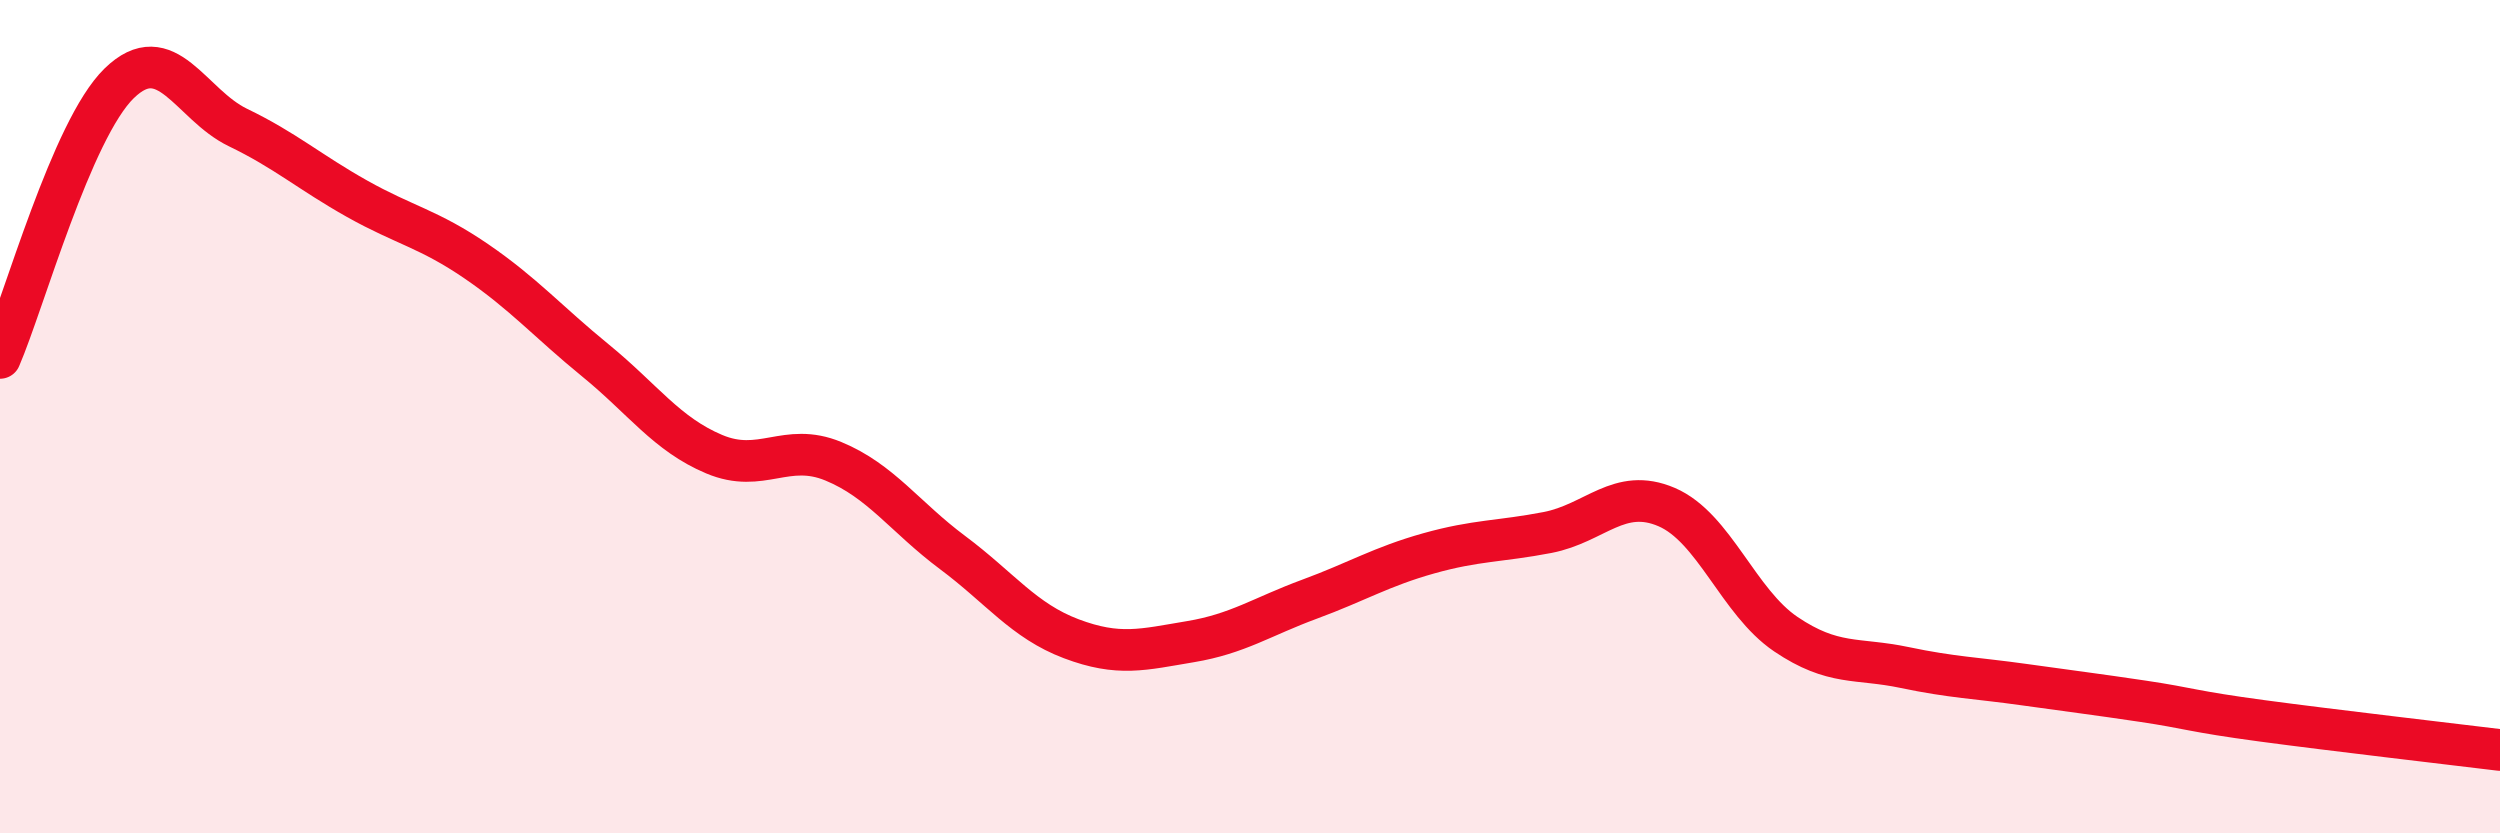
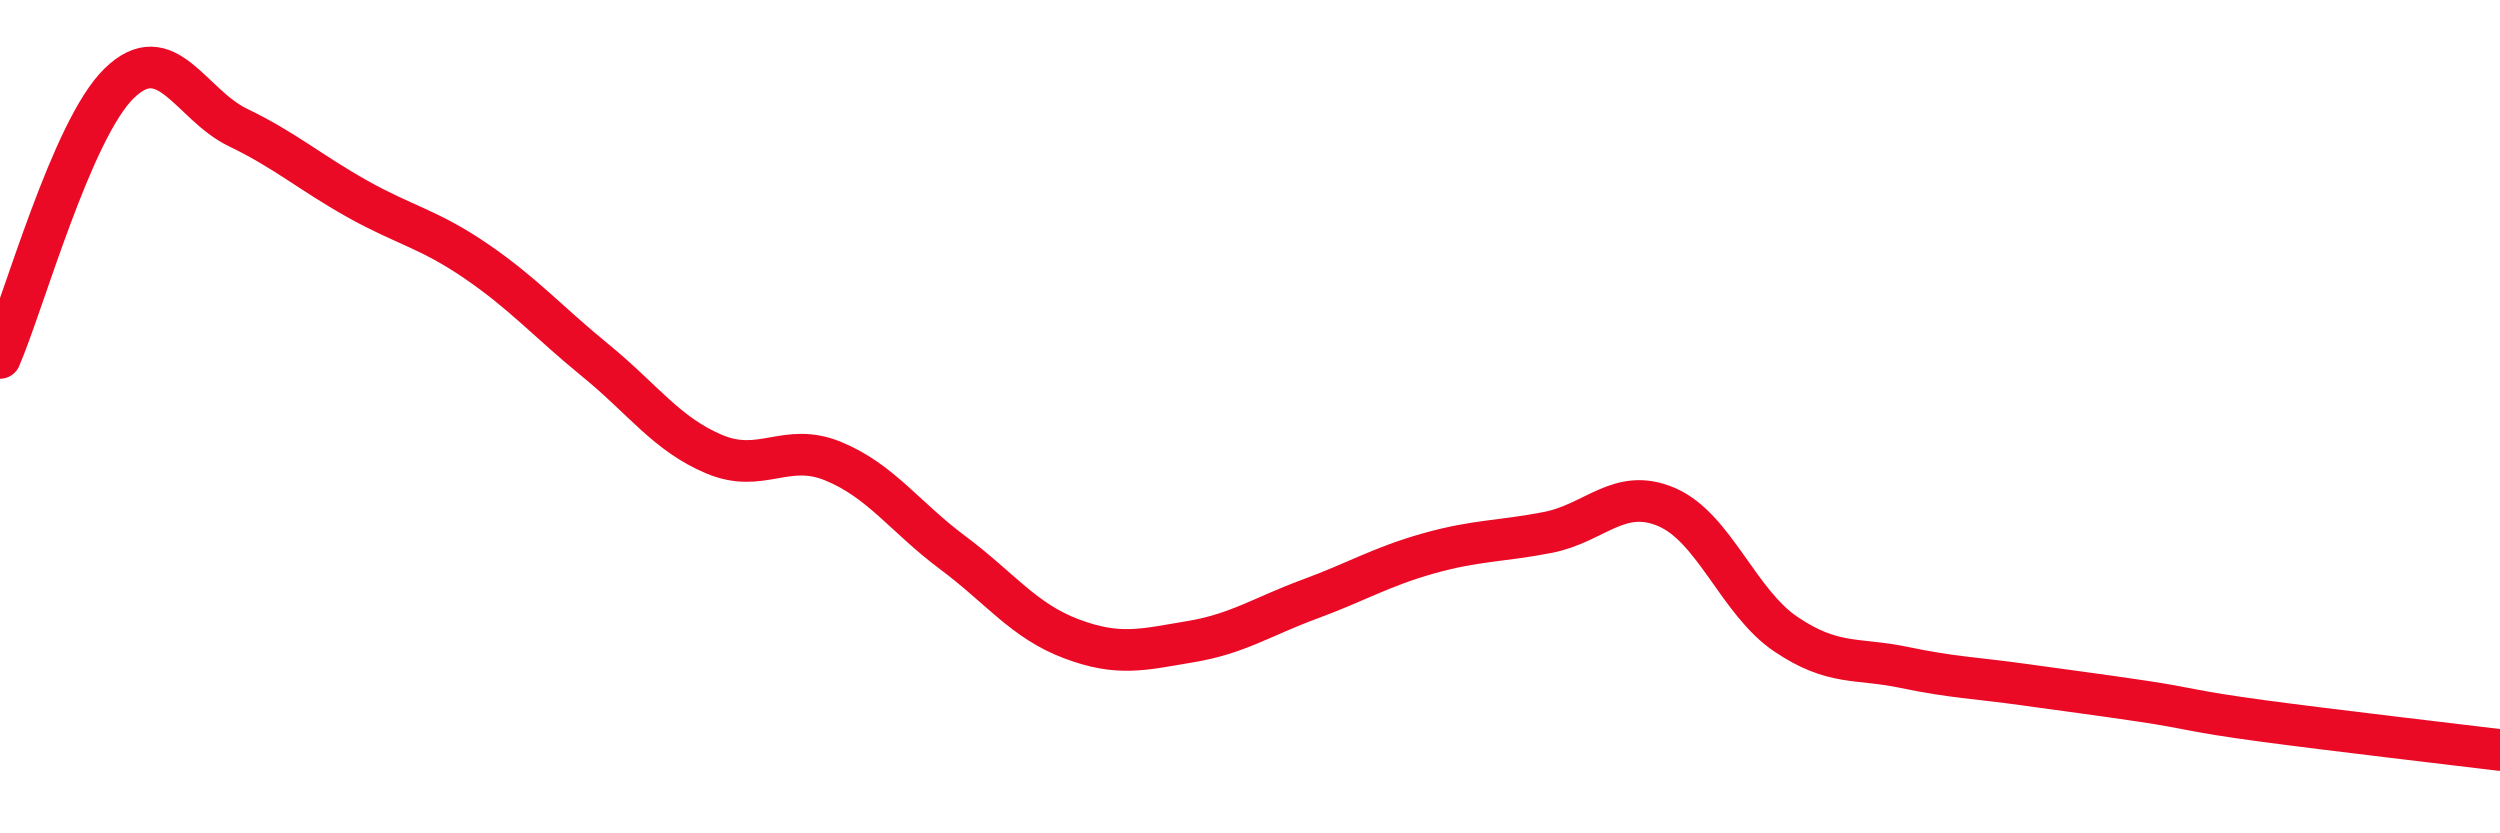
<svg xmlns="http://www.w3.org/2000/svg" width="60" height="20" viewBox="0 0 60 20">
-   <path d="M 0,8.59 C 0.57,7.27 1.72,3.11 2.86,2 C 4,0.89 4.57,2.51 5.71,3.06 C 6.85,3.61 7.43,4.13 8.57,4.77 C 9.71,5.41 10.29,5.49 11.43,6.27 C 12.57,7.05 13.15,7.72 14.29,8.65 C 15.43,9.58 16,10.42 17.14,10.9 C 18.28,11.38 18.86,10.6 20,11.07 C 21.14,11.54 21.72,12.41 22.86,13.26 C 24,14.11 24.57,14.9 25.71,15.33 C 26.85,15.76 27.43,15.59 28.57,15.4 C 29.71,15.21 30.29,14.8 31.43,14.38 C 32.57,13.96 33.15,13.6 34.29,13.28 C 35.43,12.96 36,13 37.14,12.78 C 38.28,12.56 38.86,11.68 40,12.17 C 41.14,12.66 41.72,14.45 42.86,15.22 C 44,15.99 44.57,15.78 45.71,16.02 C 46.85,16.26 47.43,16.27 48.57,16.43 C 49.71,16.59 50.29,16.66 51.43,16.83 C 52.57,17 52.58,17.07 54.29,17.3 C 56,17.53 58.86,17.86 60,18L60 20L0 20Z" fill="#EB0A25" opacity="0.1" stroke-linecap="round" stroke-linejoin="round" />
  <path d="M 0,8.59 C 0.57,7.27 1.72,3.11 2.86,2 C 4,0.89 4.57,2.51 5.71,3.06 C 6.85,3.61 7.43,4.13 8.57,4.77 C 9.71,5.41 10.29,5.49 11.43,6.27 C 12.57,7.05 13.15,7.72 14.29,8.65 C 15.43,9.58 16,10.42 17.14,10.9 C 18.28,11.38 18.86,10.6 20,11.07 C 21.14,11.54 21.72,12.41 22.86,13.26 C 24,14.11 24.57,14.9 25.71,15.33 C 26.85,15.76 27.43,15.59 28.57,15.4 C 29.71,15.21 30.29,14.8 31.43,14.38 C 32.57,13.96 33.15,13.6 34.29,13.28 C 35.43,12.96 36,13 37.14,12.78 C 38.28,12.56 38.86,11.68 40,12.17 C 41.14,12.66 41.72,14.45 42.86,15.22 C 44,15.99 44.57,15.78 45.71,16.02 C 46.85,16.26 47.43,16.27 48.57,16.43 C 49.71,16.59 50.29,16.66 51.43,16.83 C 52.57,17 52.58,17.07 54.29,17.3 C 56,17.53 58.86,17.86 60,18" stroke="#EB0A25" stroke-width="1" fill="none" stroke-linecap="round" stroke-linejoin="round" />
</svg>